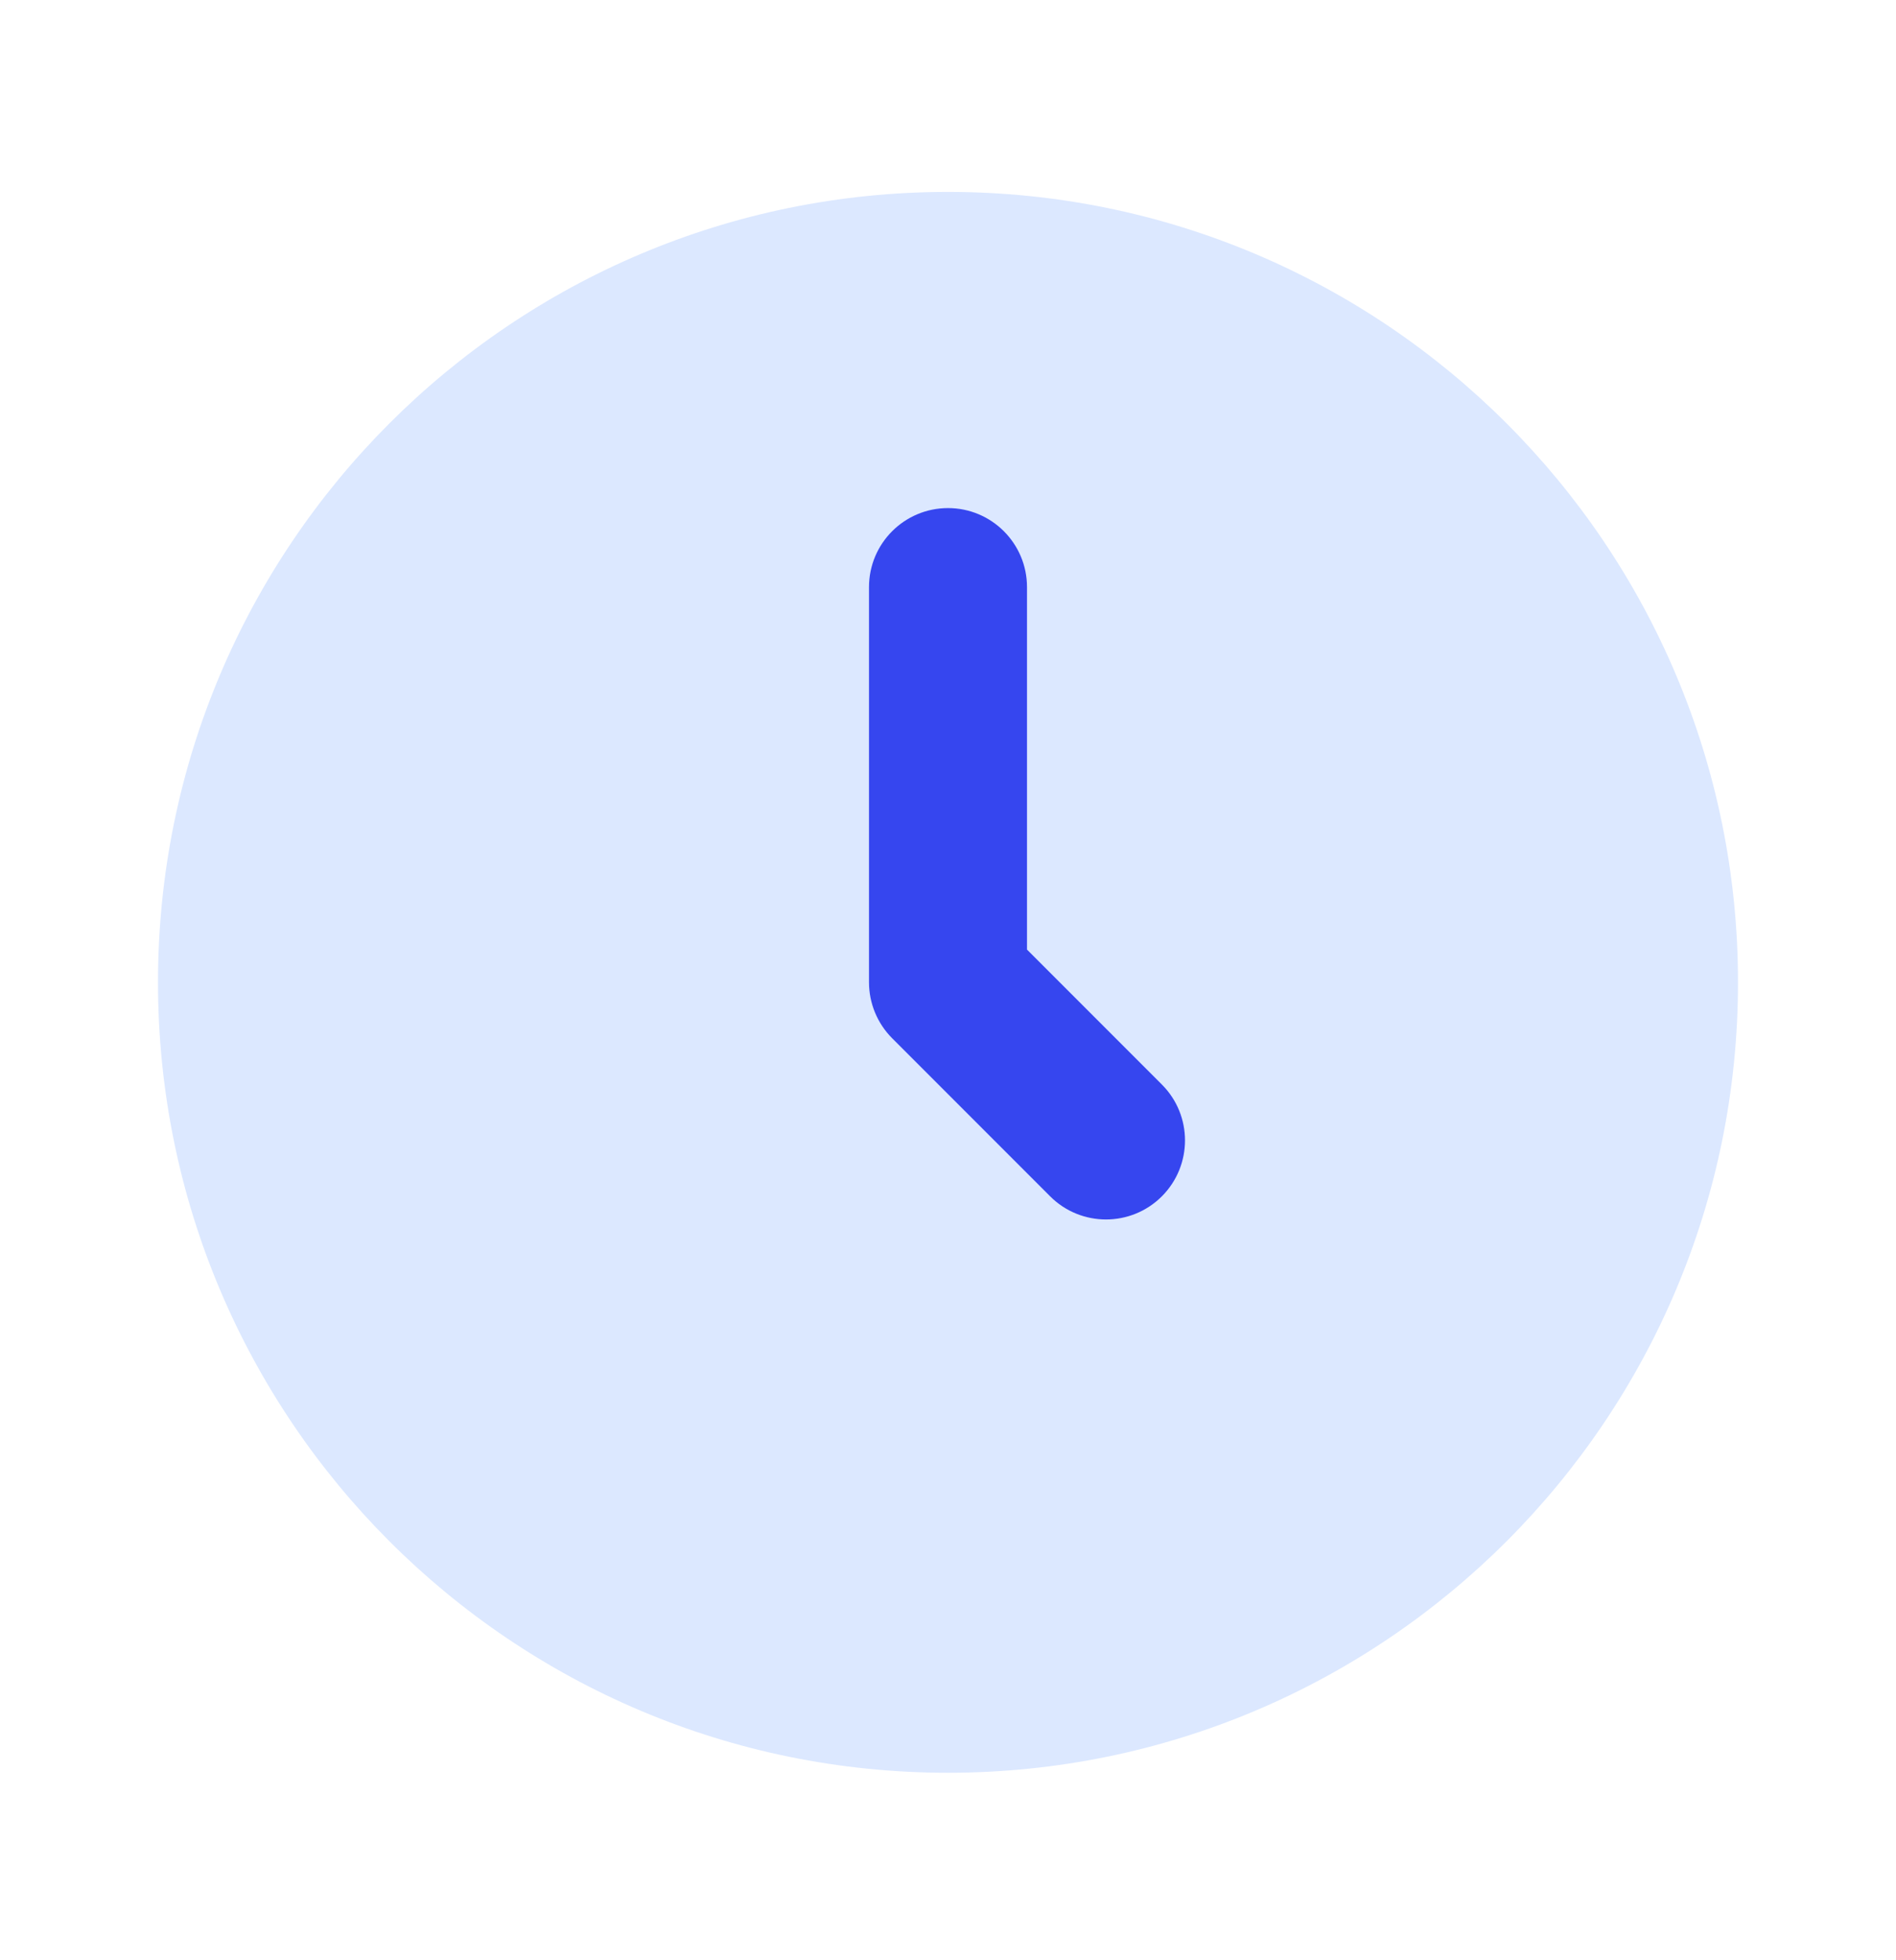
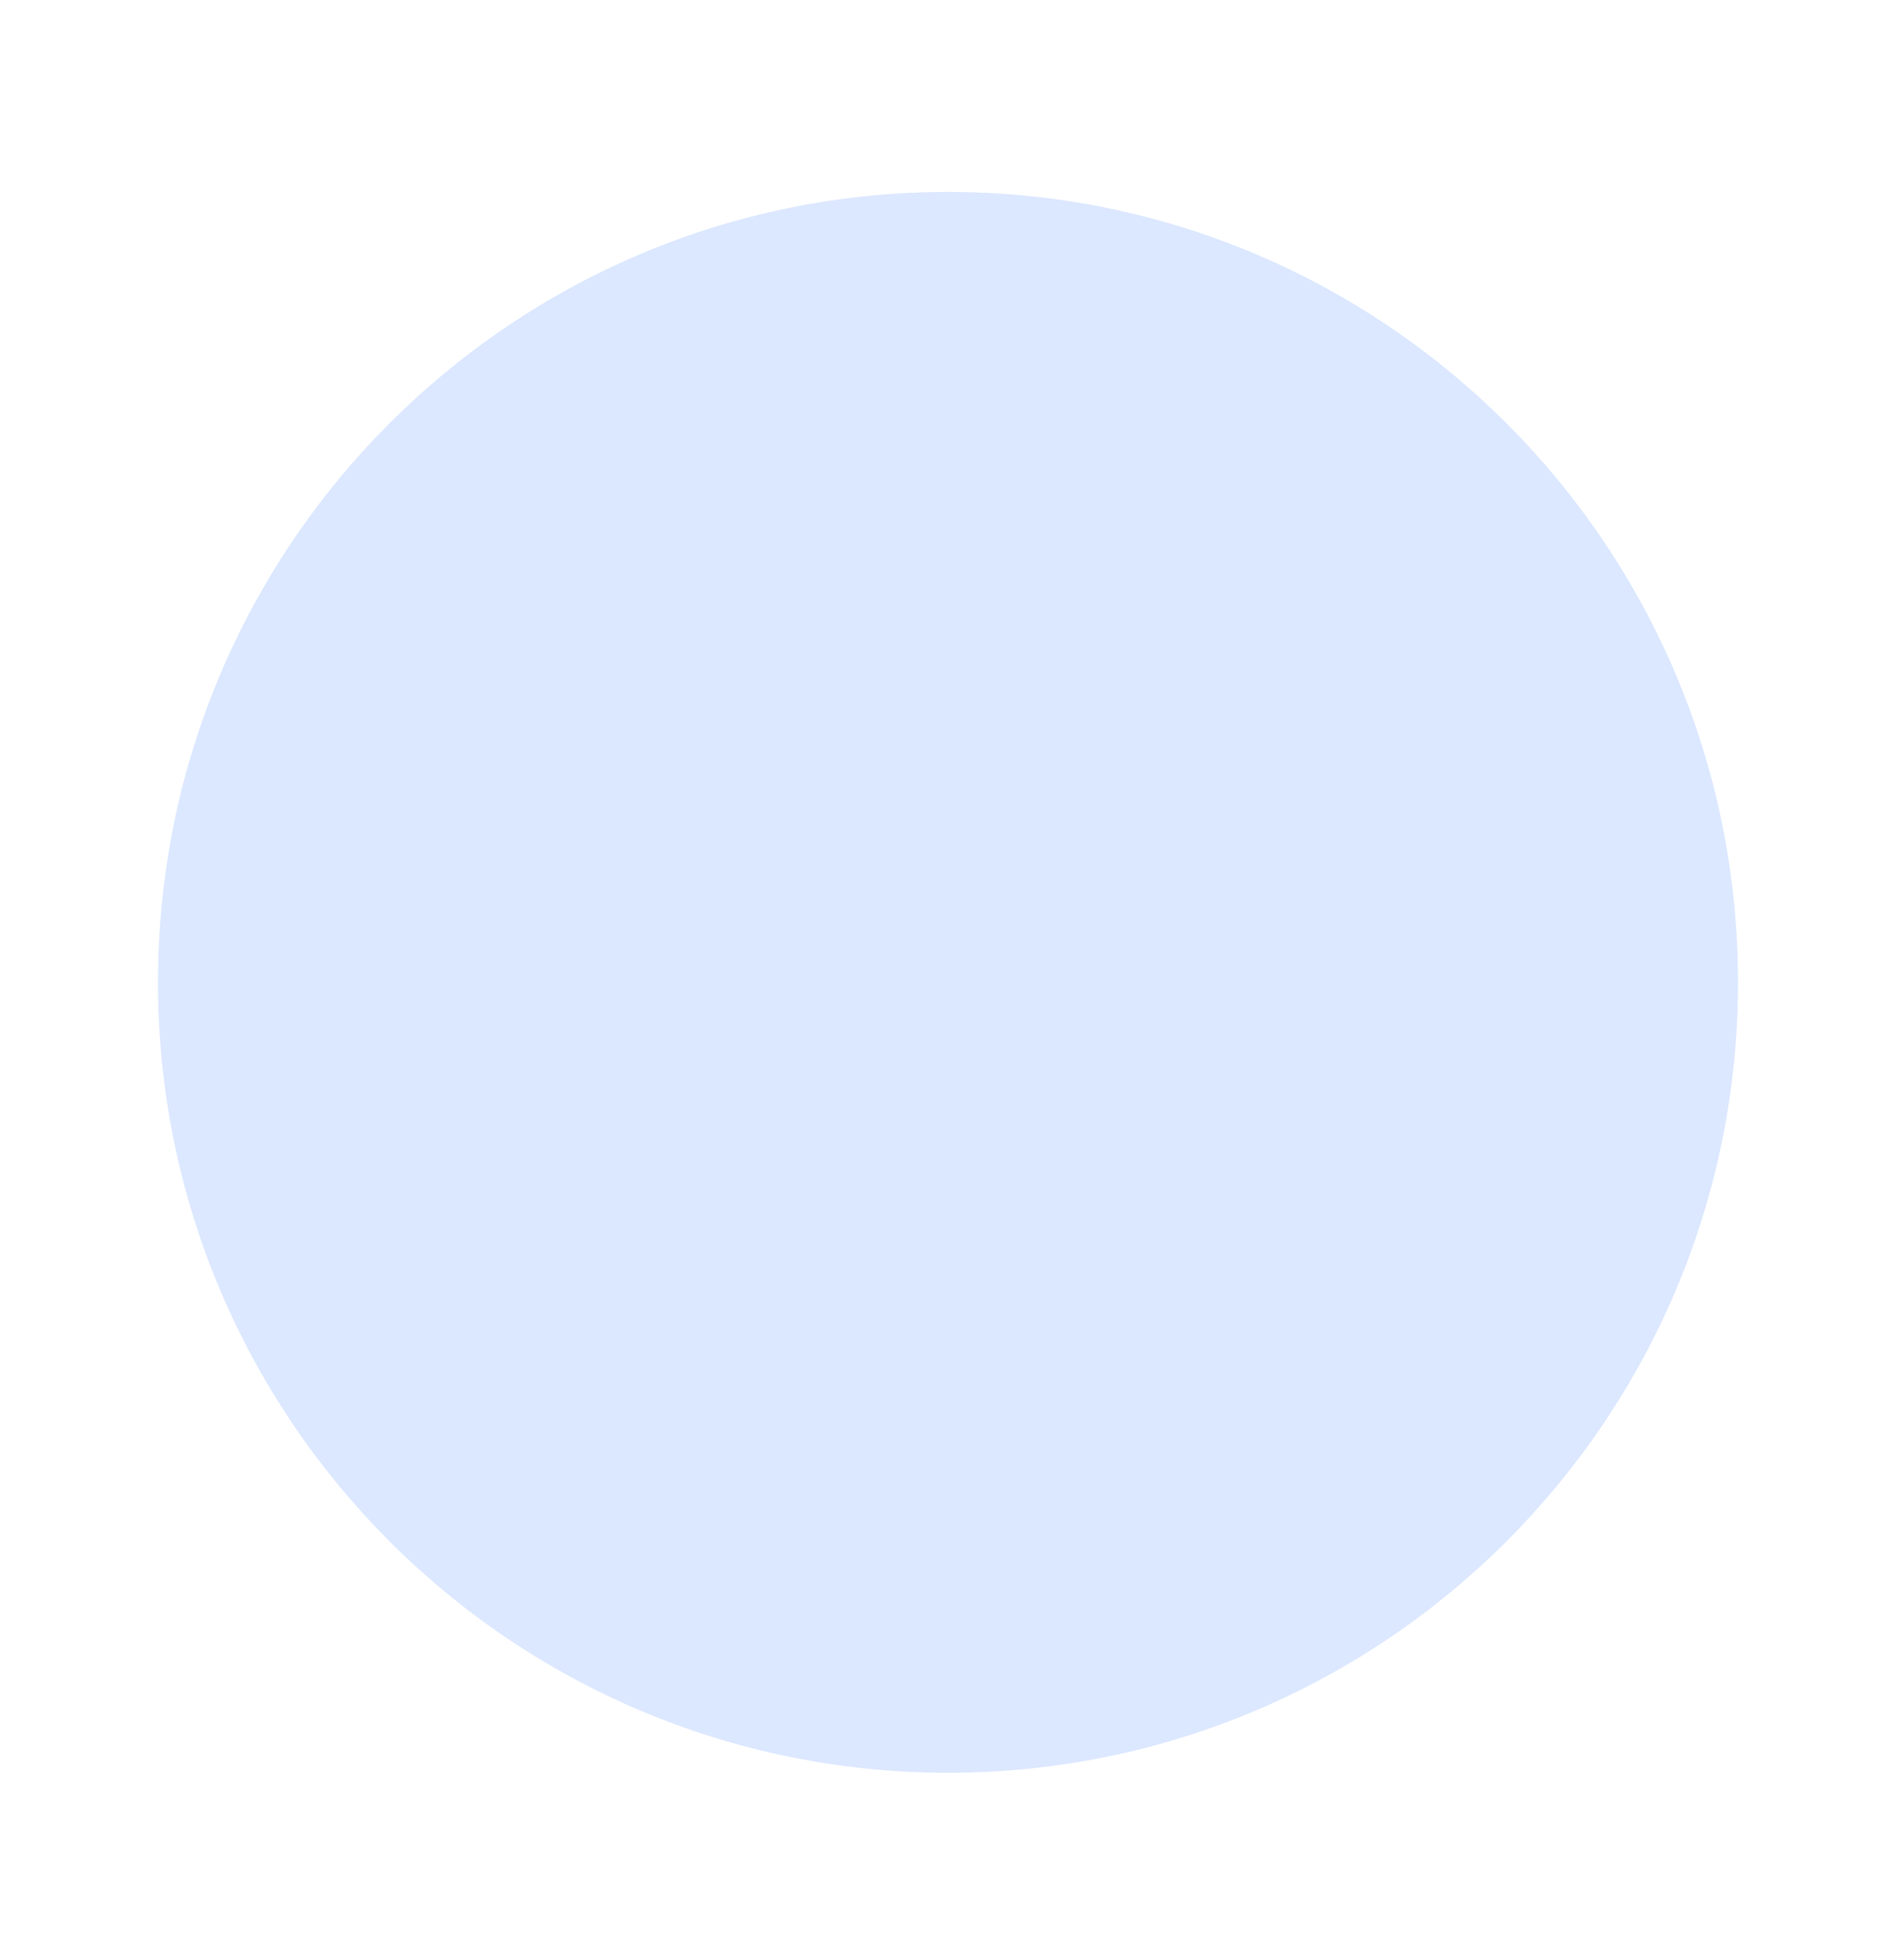
<svg xmlns="http://www.w3.org/2000/svg" width="30" height="31" viewBox="0 0 30 31" fill="none">
  <path d="M27.5 15.535C27.5 22.438 21.904 28.035 15 28.035C8.096 28.035 2.5 22.438 2.5 15.535C2.5 8.631 8.096 3.035 15 3.035C21.904 3.035 27.5 8.631 27.5 15.535Z" fill="#DCE8FF" />
-   <path fill-rule="evenodd" clip-rule="evenodd" d="M15 8.035C15.69 8.035 16.25 8.594 16.25 9.285V15.017L18.384 17.151C18.872 17.639 18.872 18.43 18.384 18.919C17.896 19.407 17.104 19.407 16.616 18.919L14.116 16.419C13.882 16.184 13.75 15.866 13.75 15.535V9.285C13.75 8.594 14.31 8.035 15 8.035Z" fill="#3646EF" />
</svg>